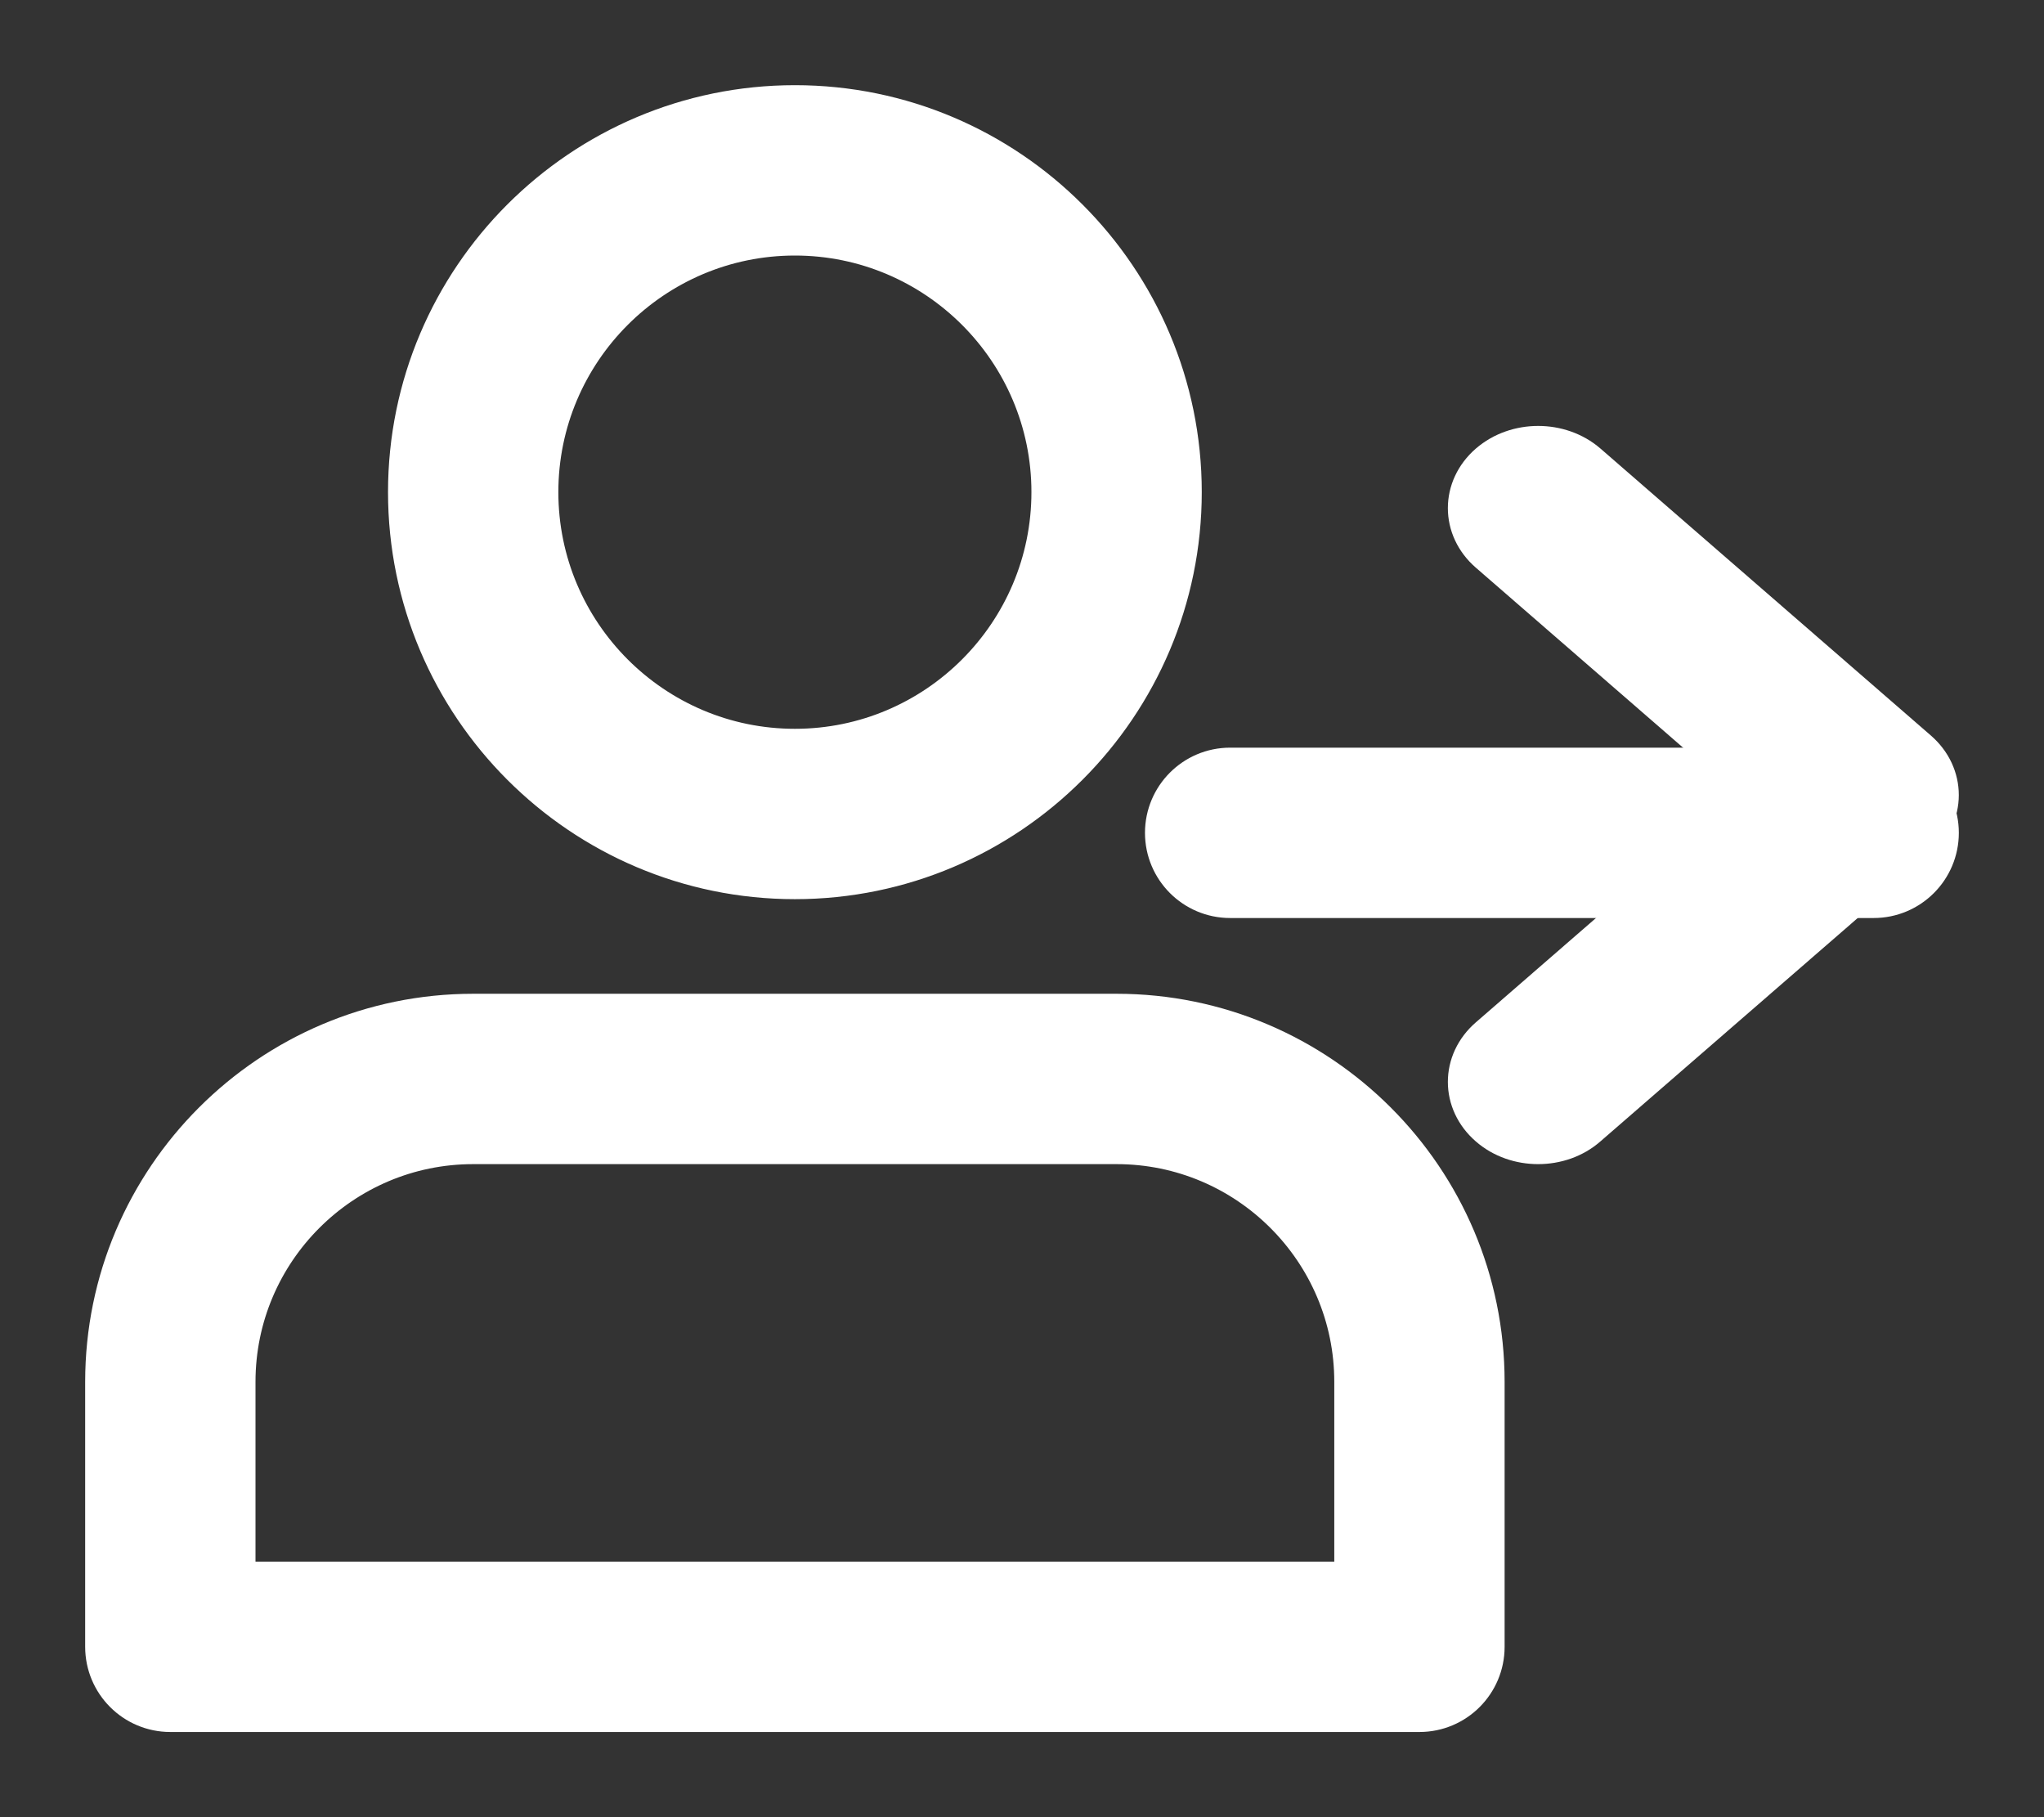
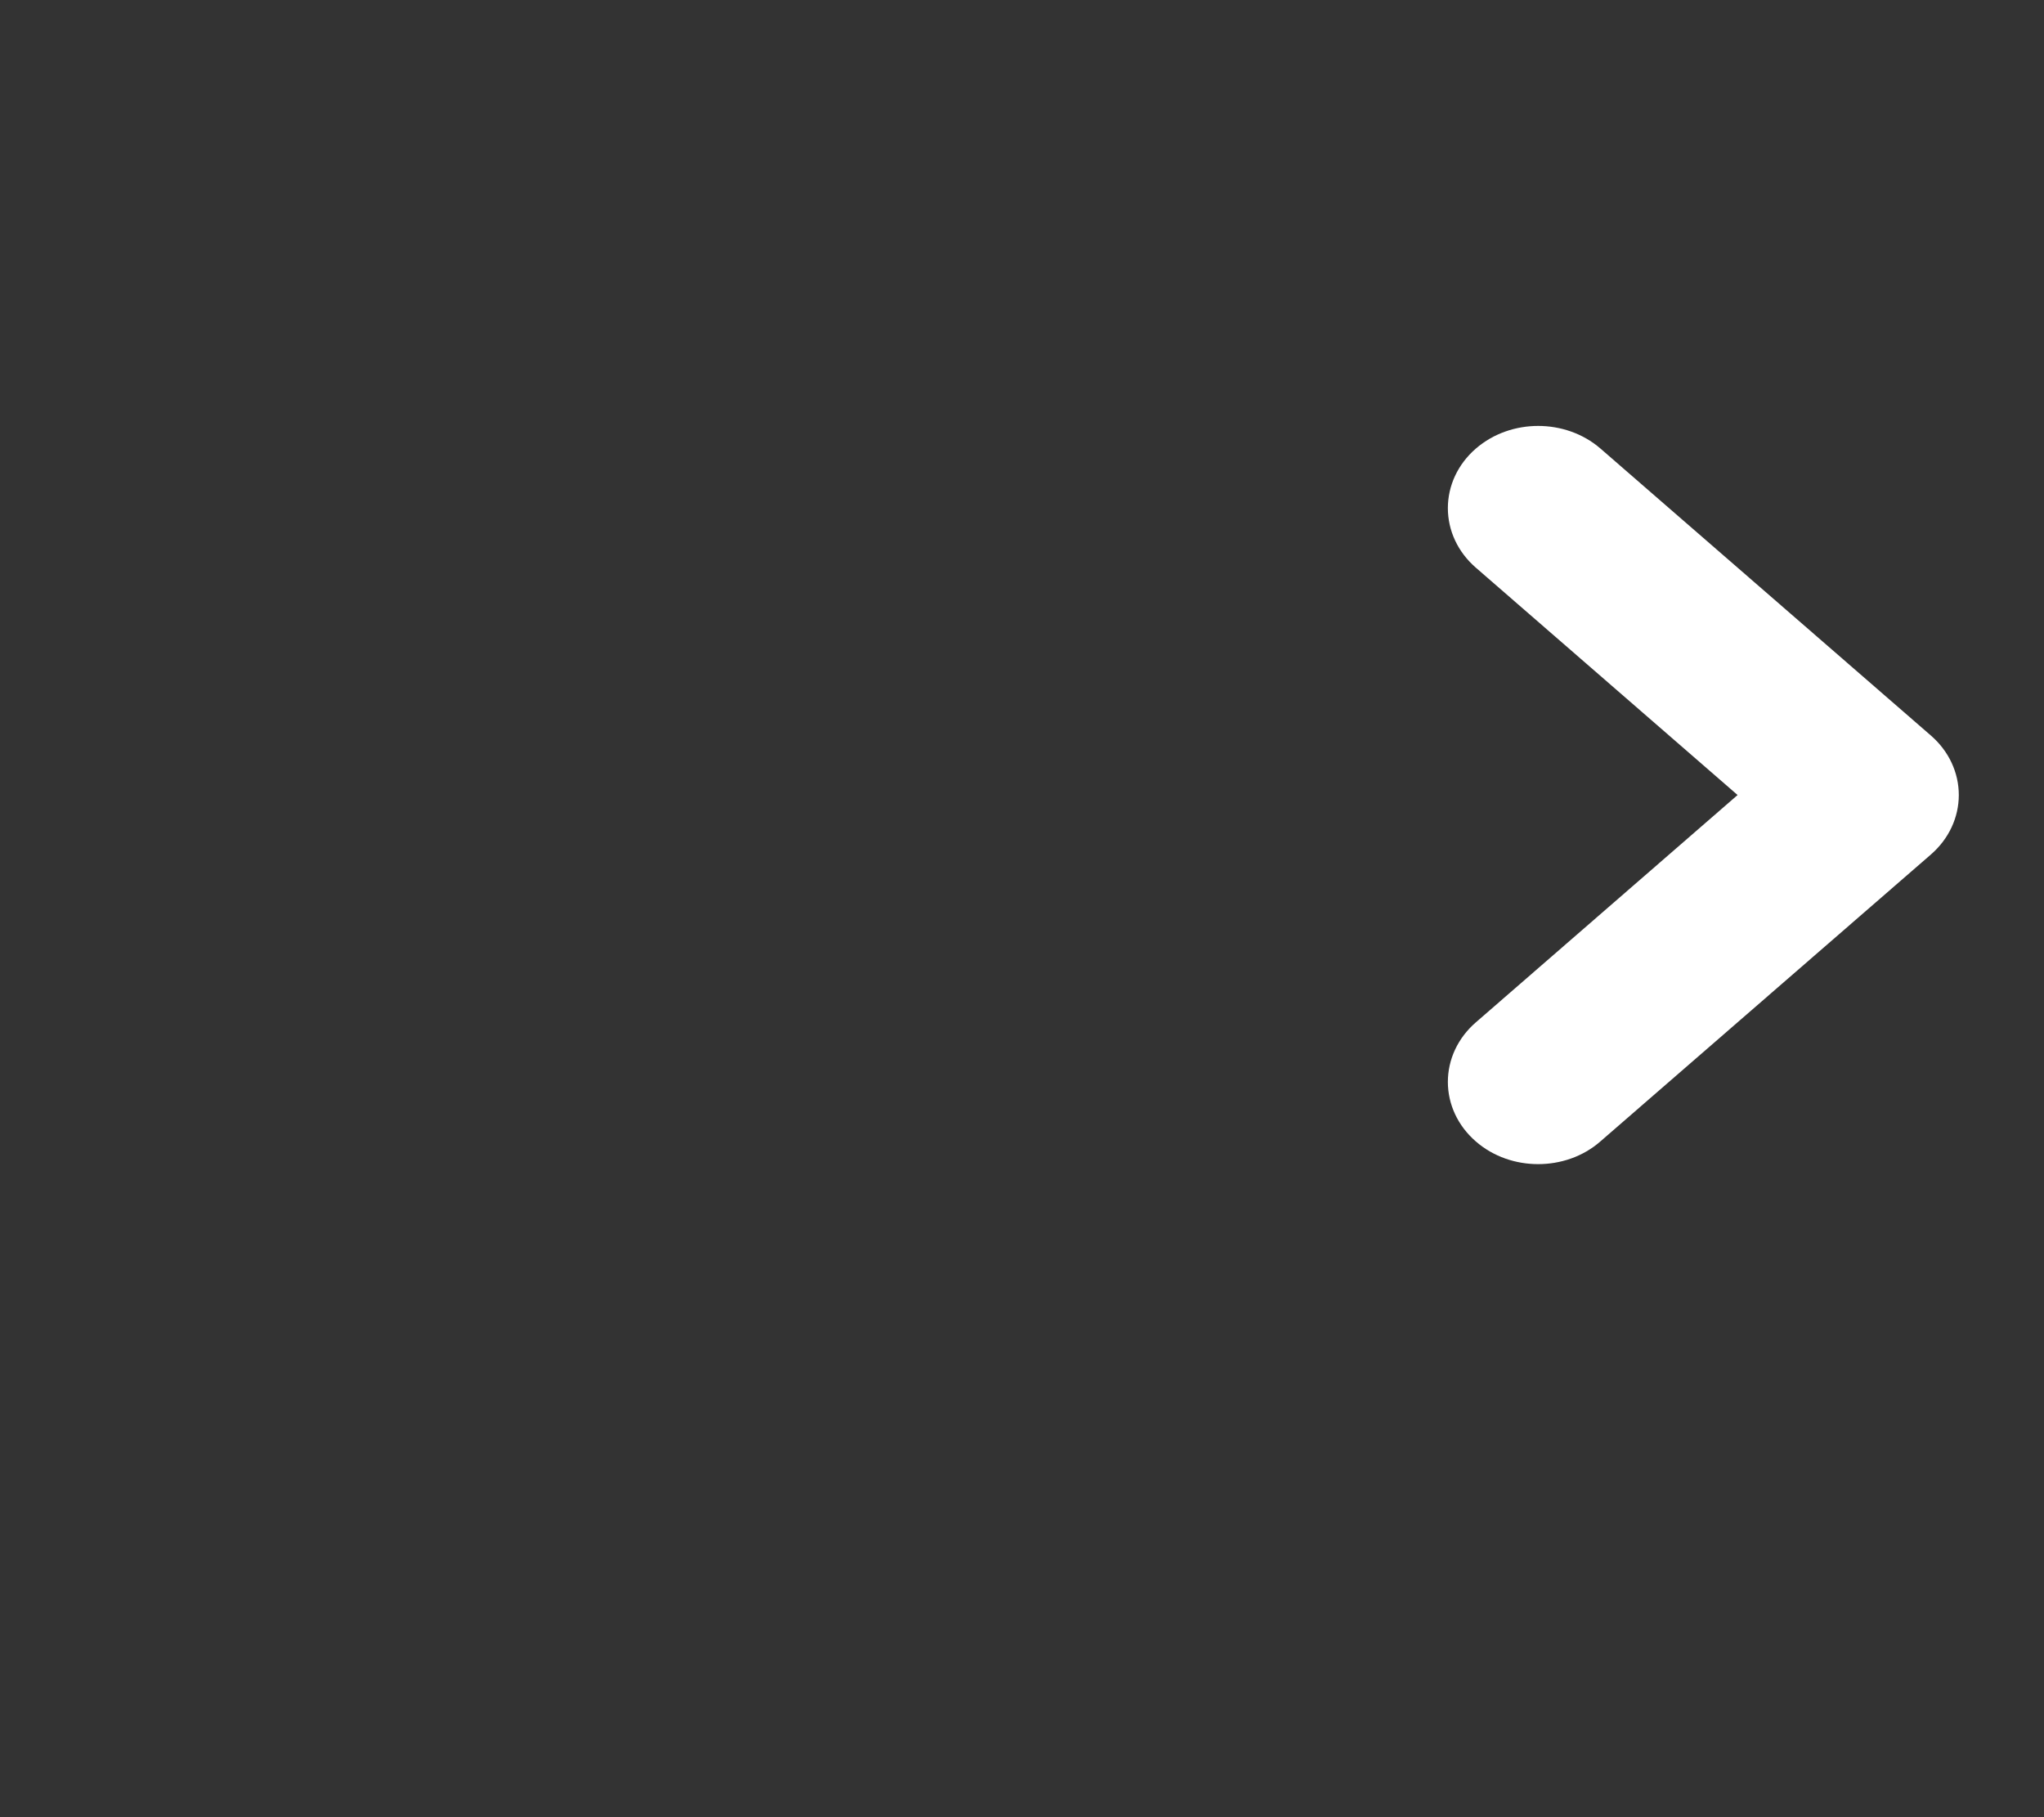
<svg xmlns="http://www.w3.org/2000/svg" width="18" height="16" viewBox="0 0 18 16" fill="none">
  <rect x="0" y="0" width="18" height="16" fill="#333333" stroke="none" />
-   <path d="M7 7.667C5.162 7.667 3.667 6.171 3.667 4.333C3.667 2.495 5.162 1 7 1C8.838 1 10.333 2.495 10.333 4.333C10.333 6.171 8.838 7.667 7 7.667ZM7 2C5.713 2 4.667 3.047 4.667 4.333C4.667 5.62 5.713 6.667 7 6.667C8.287 6.667 9.333 5.62 9.333 4.333C9.333 3.047 8.287 2 7 2ZM12.5 15H1.5C1.224 15 1 14.776 1 14.5V12.167C1 10.421 2.421 9 4.167 9H9.833C11.579 9 13 10.421 13 12.167V14.5C13 14.776 12.776 15 12.5 15ZM2 14H12V12.167C12 10.972 11.028 10 9.833 10H4.167C2.972 10 2 10.972 2 12.167V14ZM16.5 7.833H10.833C10.557 7.833 10.333 7.609 10.333 7.333C10.333 7.057 10.557 6.833 10.833 6.833H16.5C16.776 6.833 17 7.057 17 7.333C17 7.609 16.776 7.833 16.5 7.833Z" fill="white" stroke="white" stroke-width="0.5" />
  <path d="M13.545 10C13.406 10 13.266 9.954 13.16 9.861C12.947 9.676 12.947 9.376 13.16 9.191L15.683 7L13.16 4.809C12.947 4.624 12.947 4.324 13.16 4.139C13.373 3.954 13.718 3.954 13.931 4.139L16.84 6.665C17.053 6.85 17.053 7.15 16.84 7.335L13.931 9.86C13.825 9.954 13.685 10 13.545 10Z" fill="white" stroke="white" stroke-width="0.5" />
</svg>